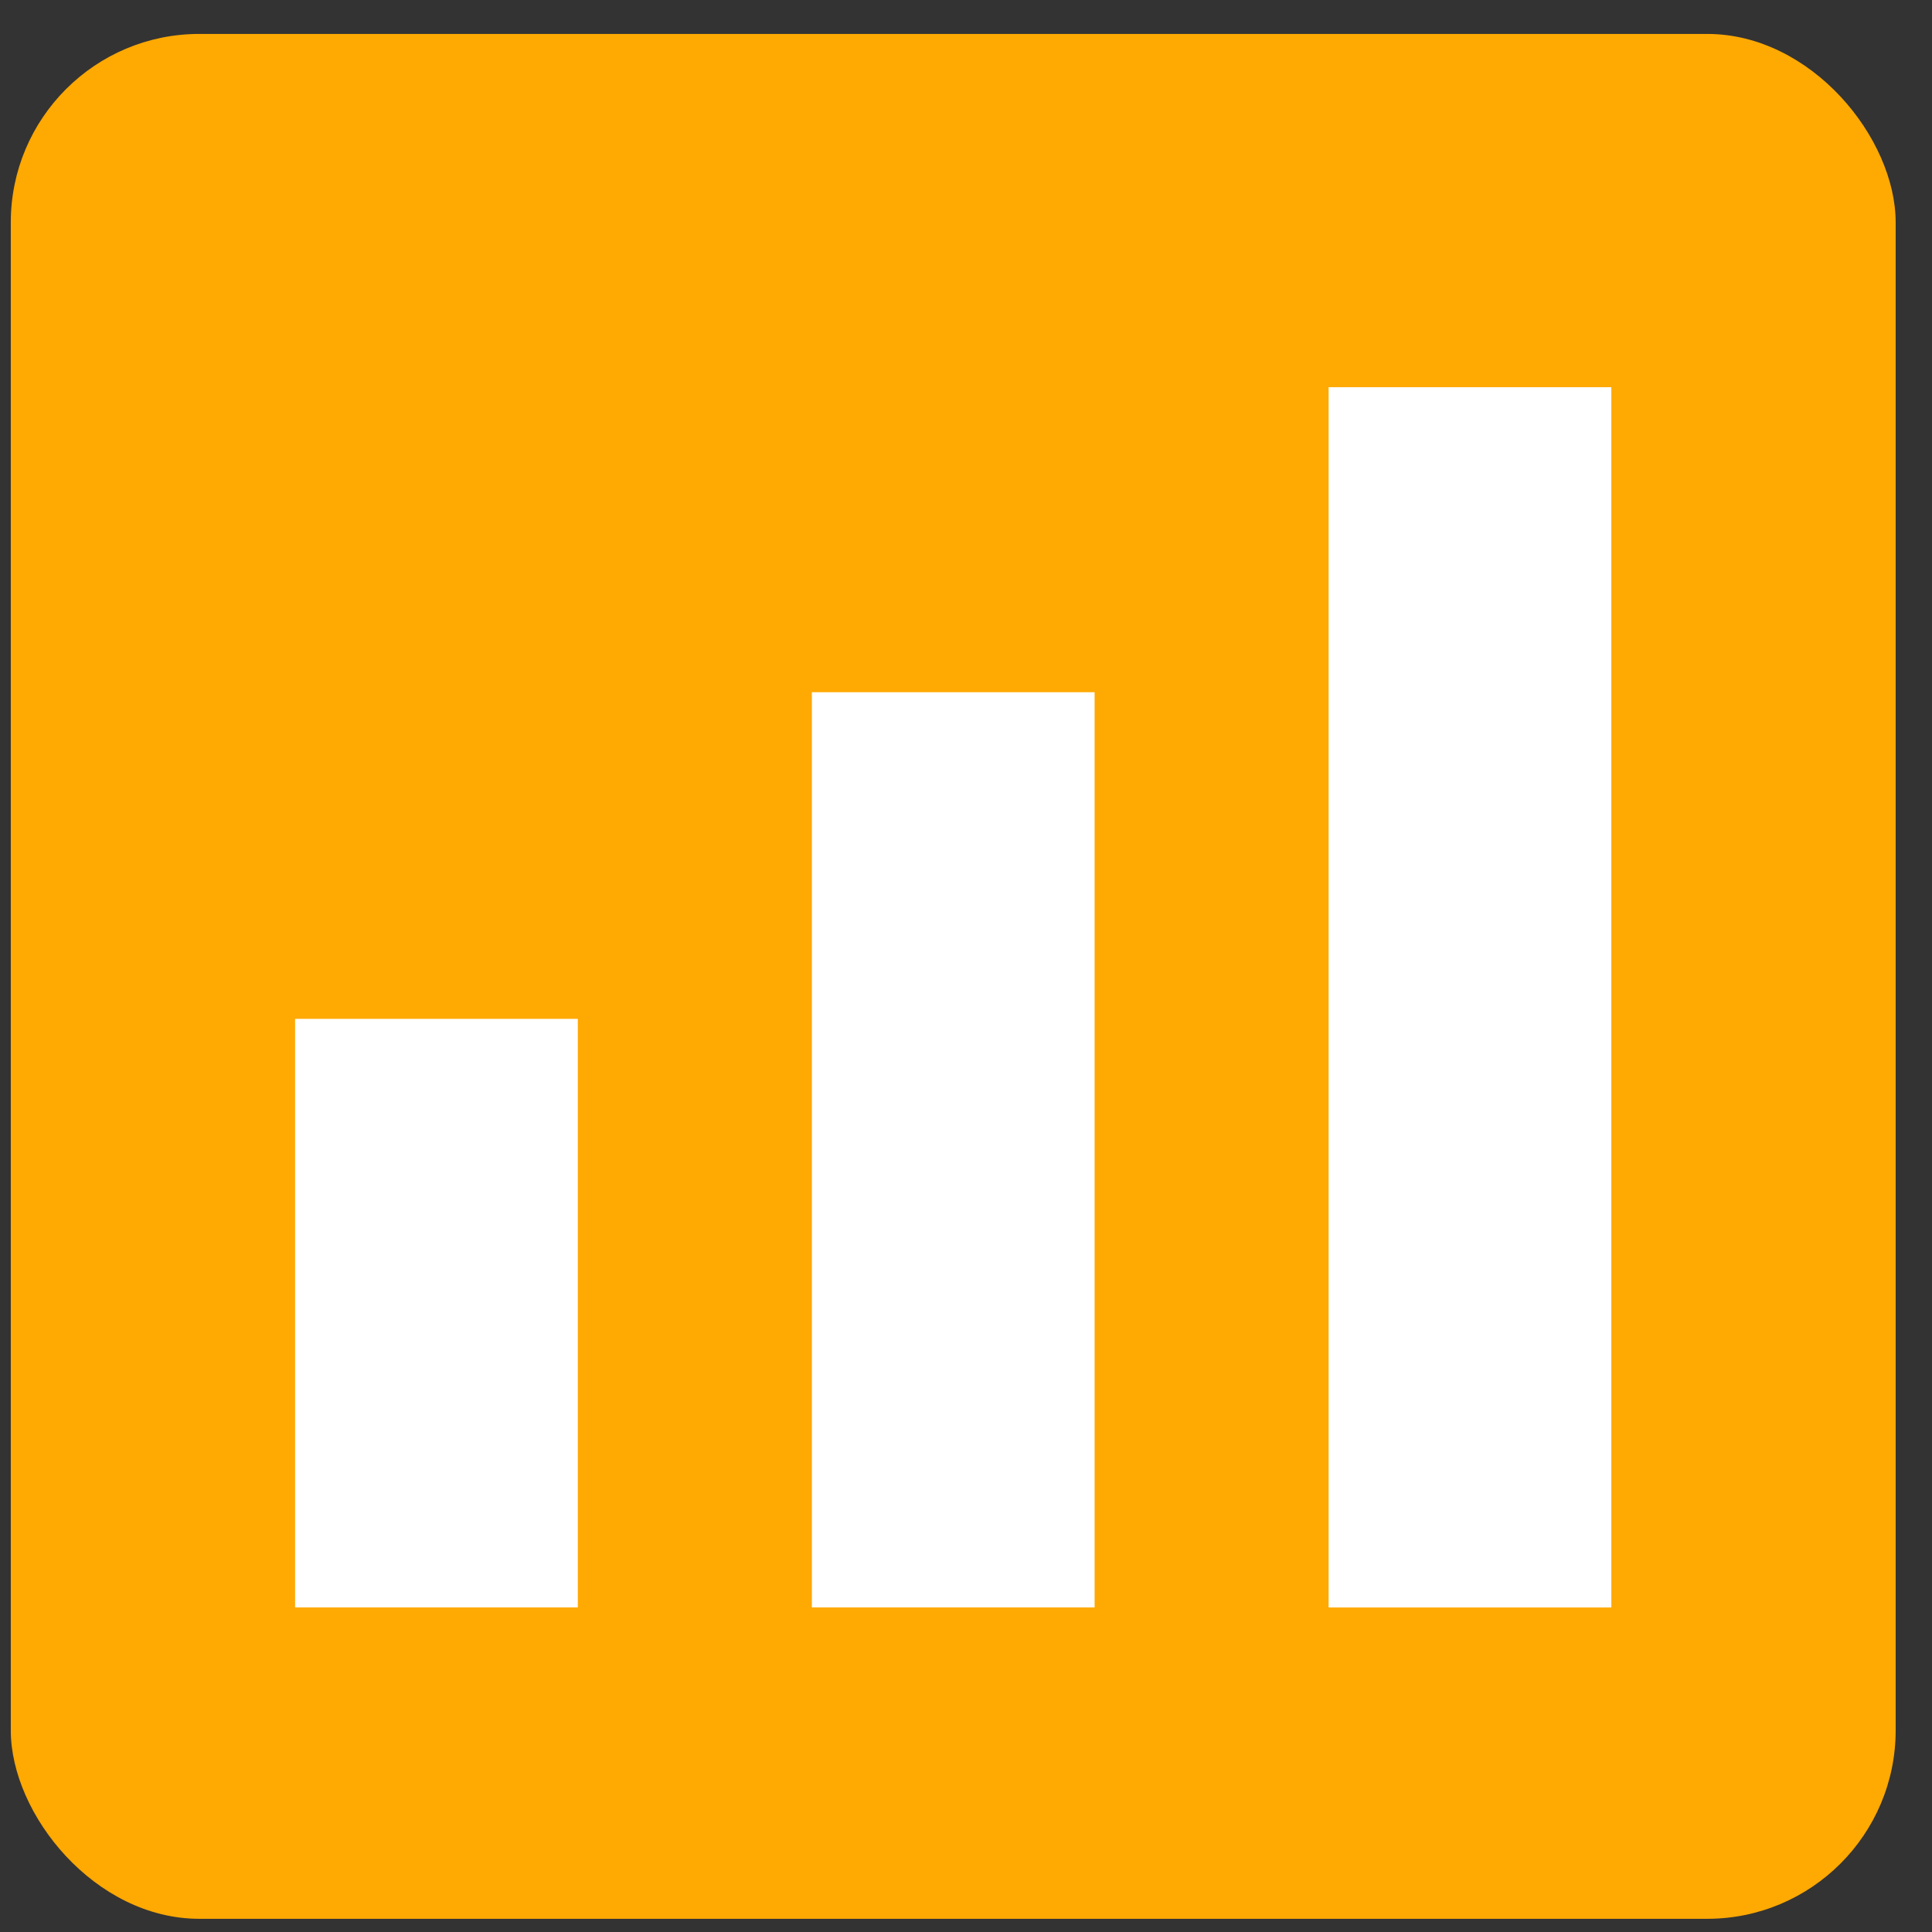
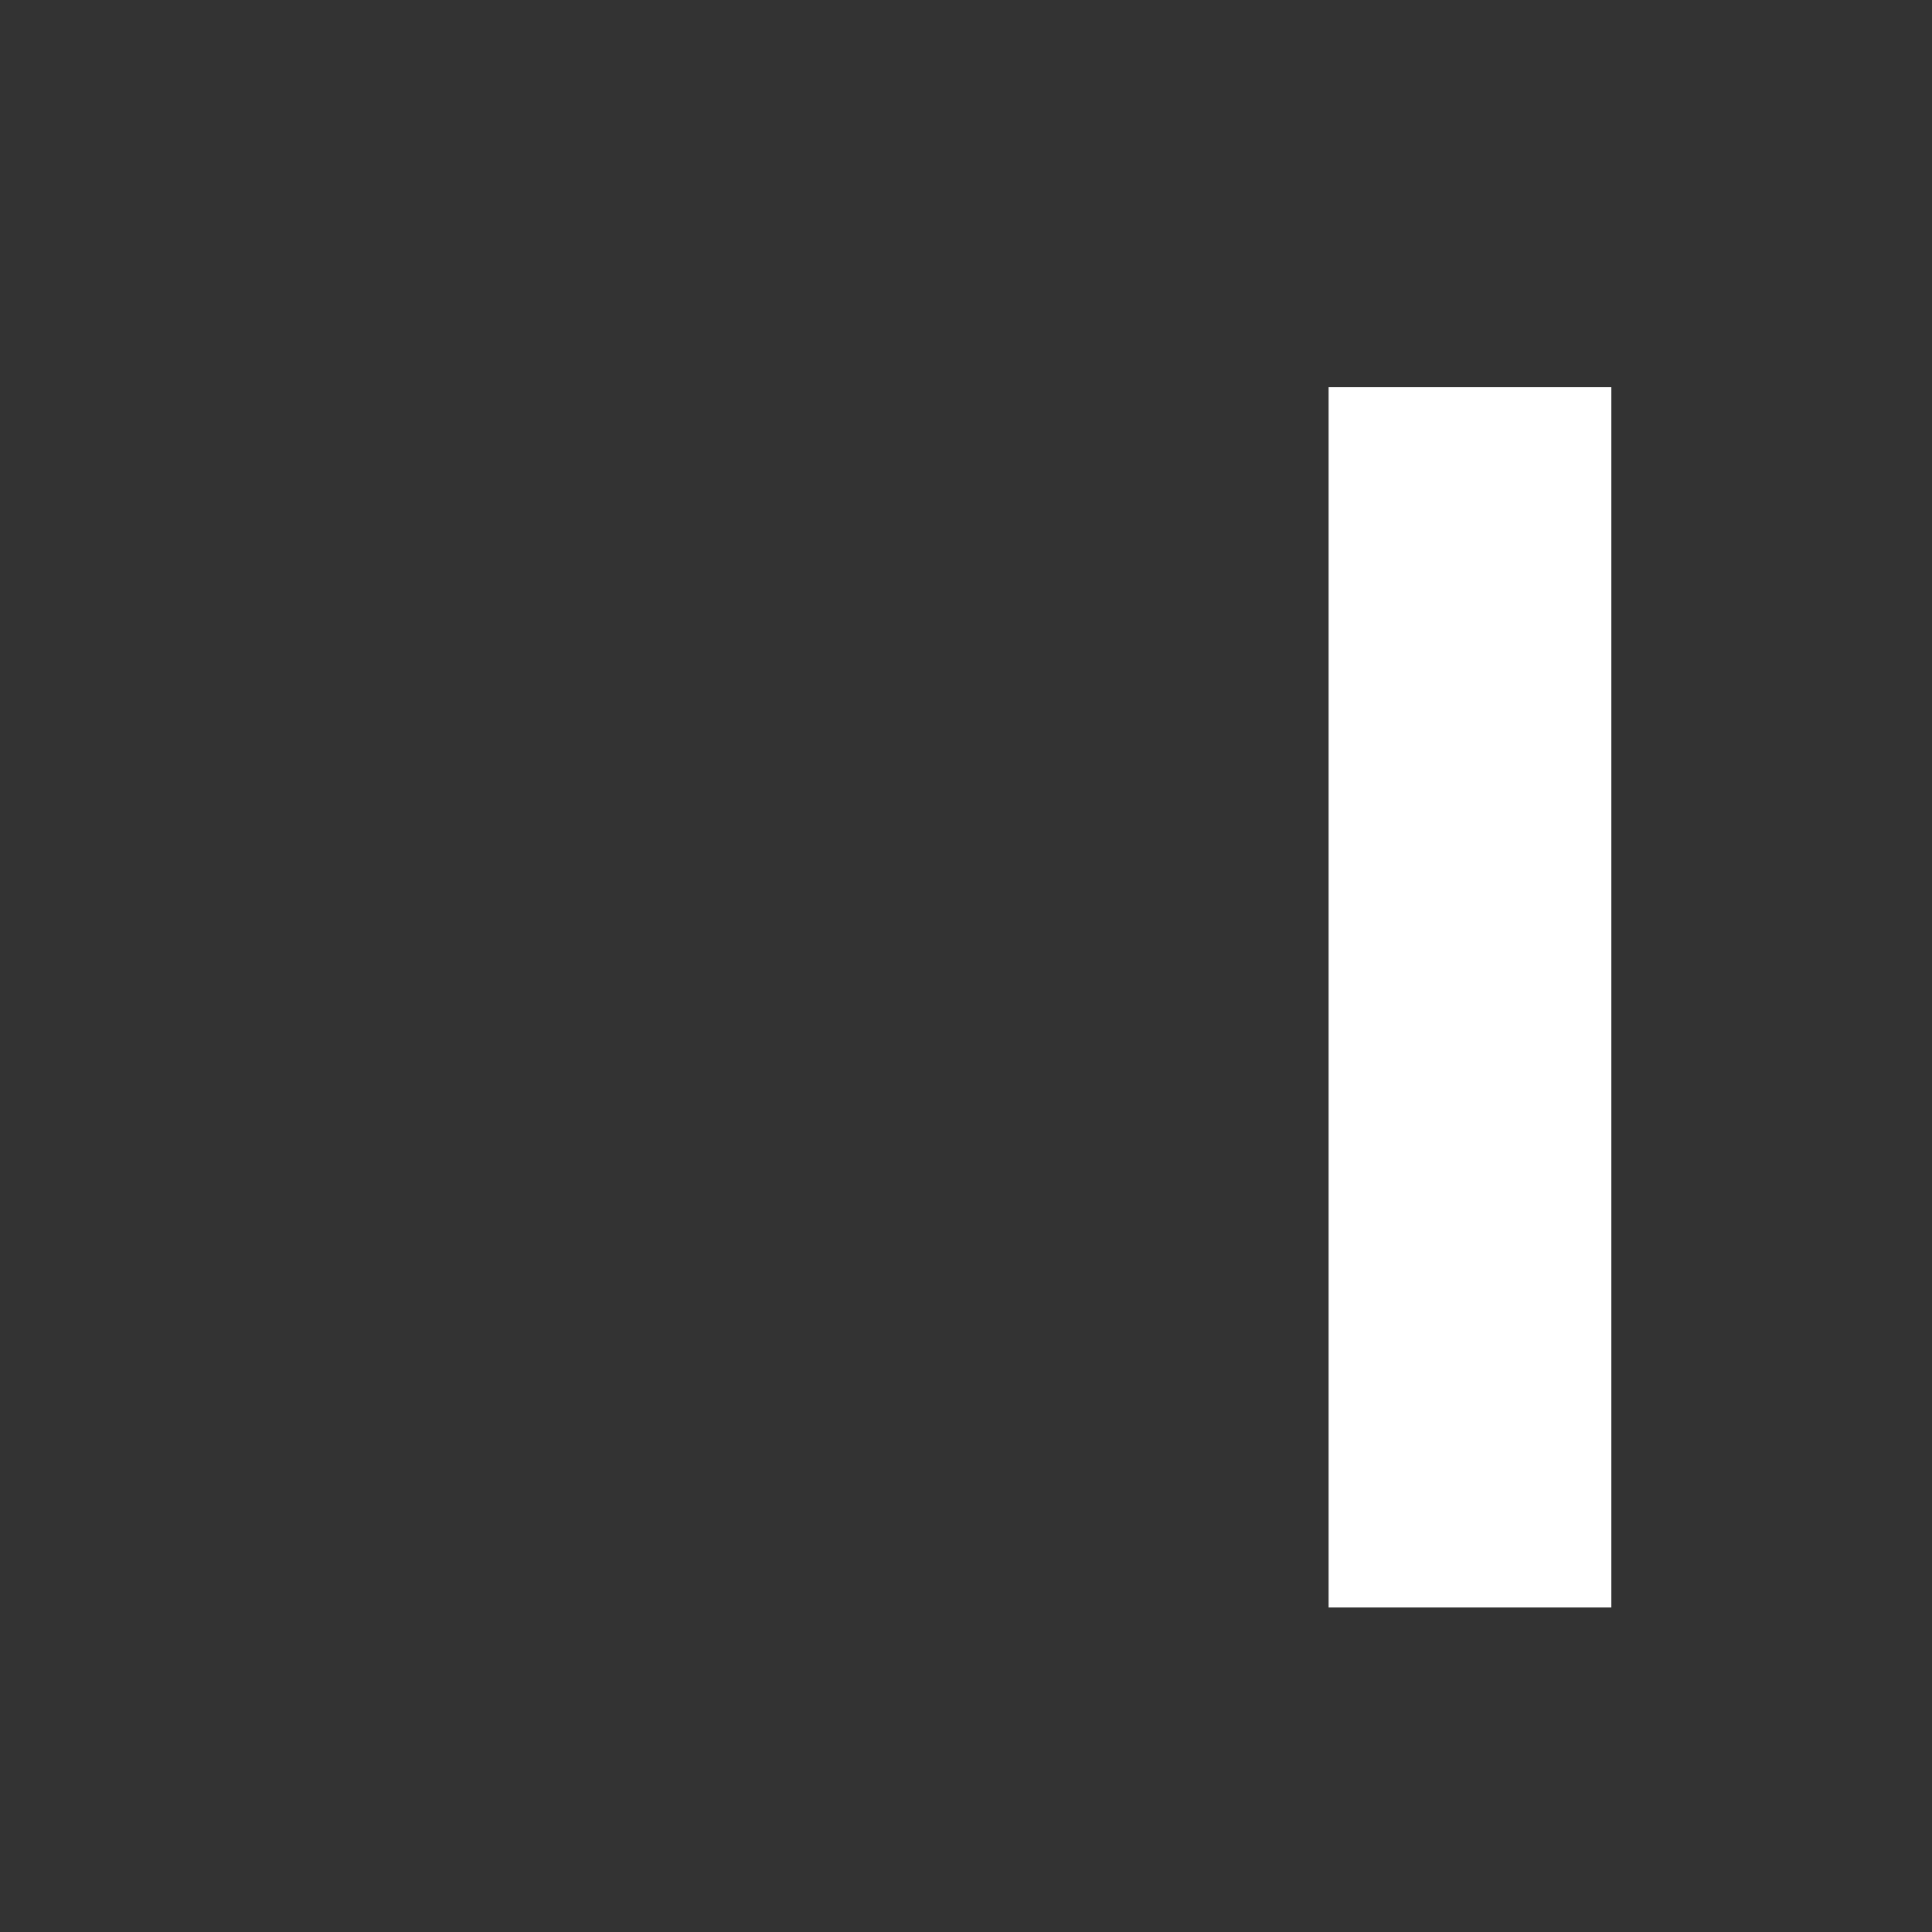
<svg xmlns="http://www.w3.org/2000/svg" width="41" height="41" viewBox="0 0 41 41" fill="none">
  <rect x="0" y="0" width="41" height="41" fill="#333333" stroke="none" />
-   <rect x="0.229" y="0.72" width="40" height="40" rx="4" fill="#FFA903" />
  <rect x="28.195" y="8.217" width="6" height="25.896" fill="white" />
-   <rect x="17.229" y="14.69" width="6" height="19.422" fill="white" />
-   <rect x="6.262" y="21.622" width="6" height="12.49" fill="white" />
</svg>